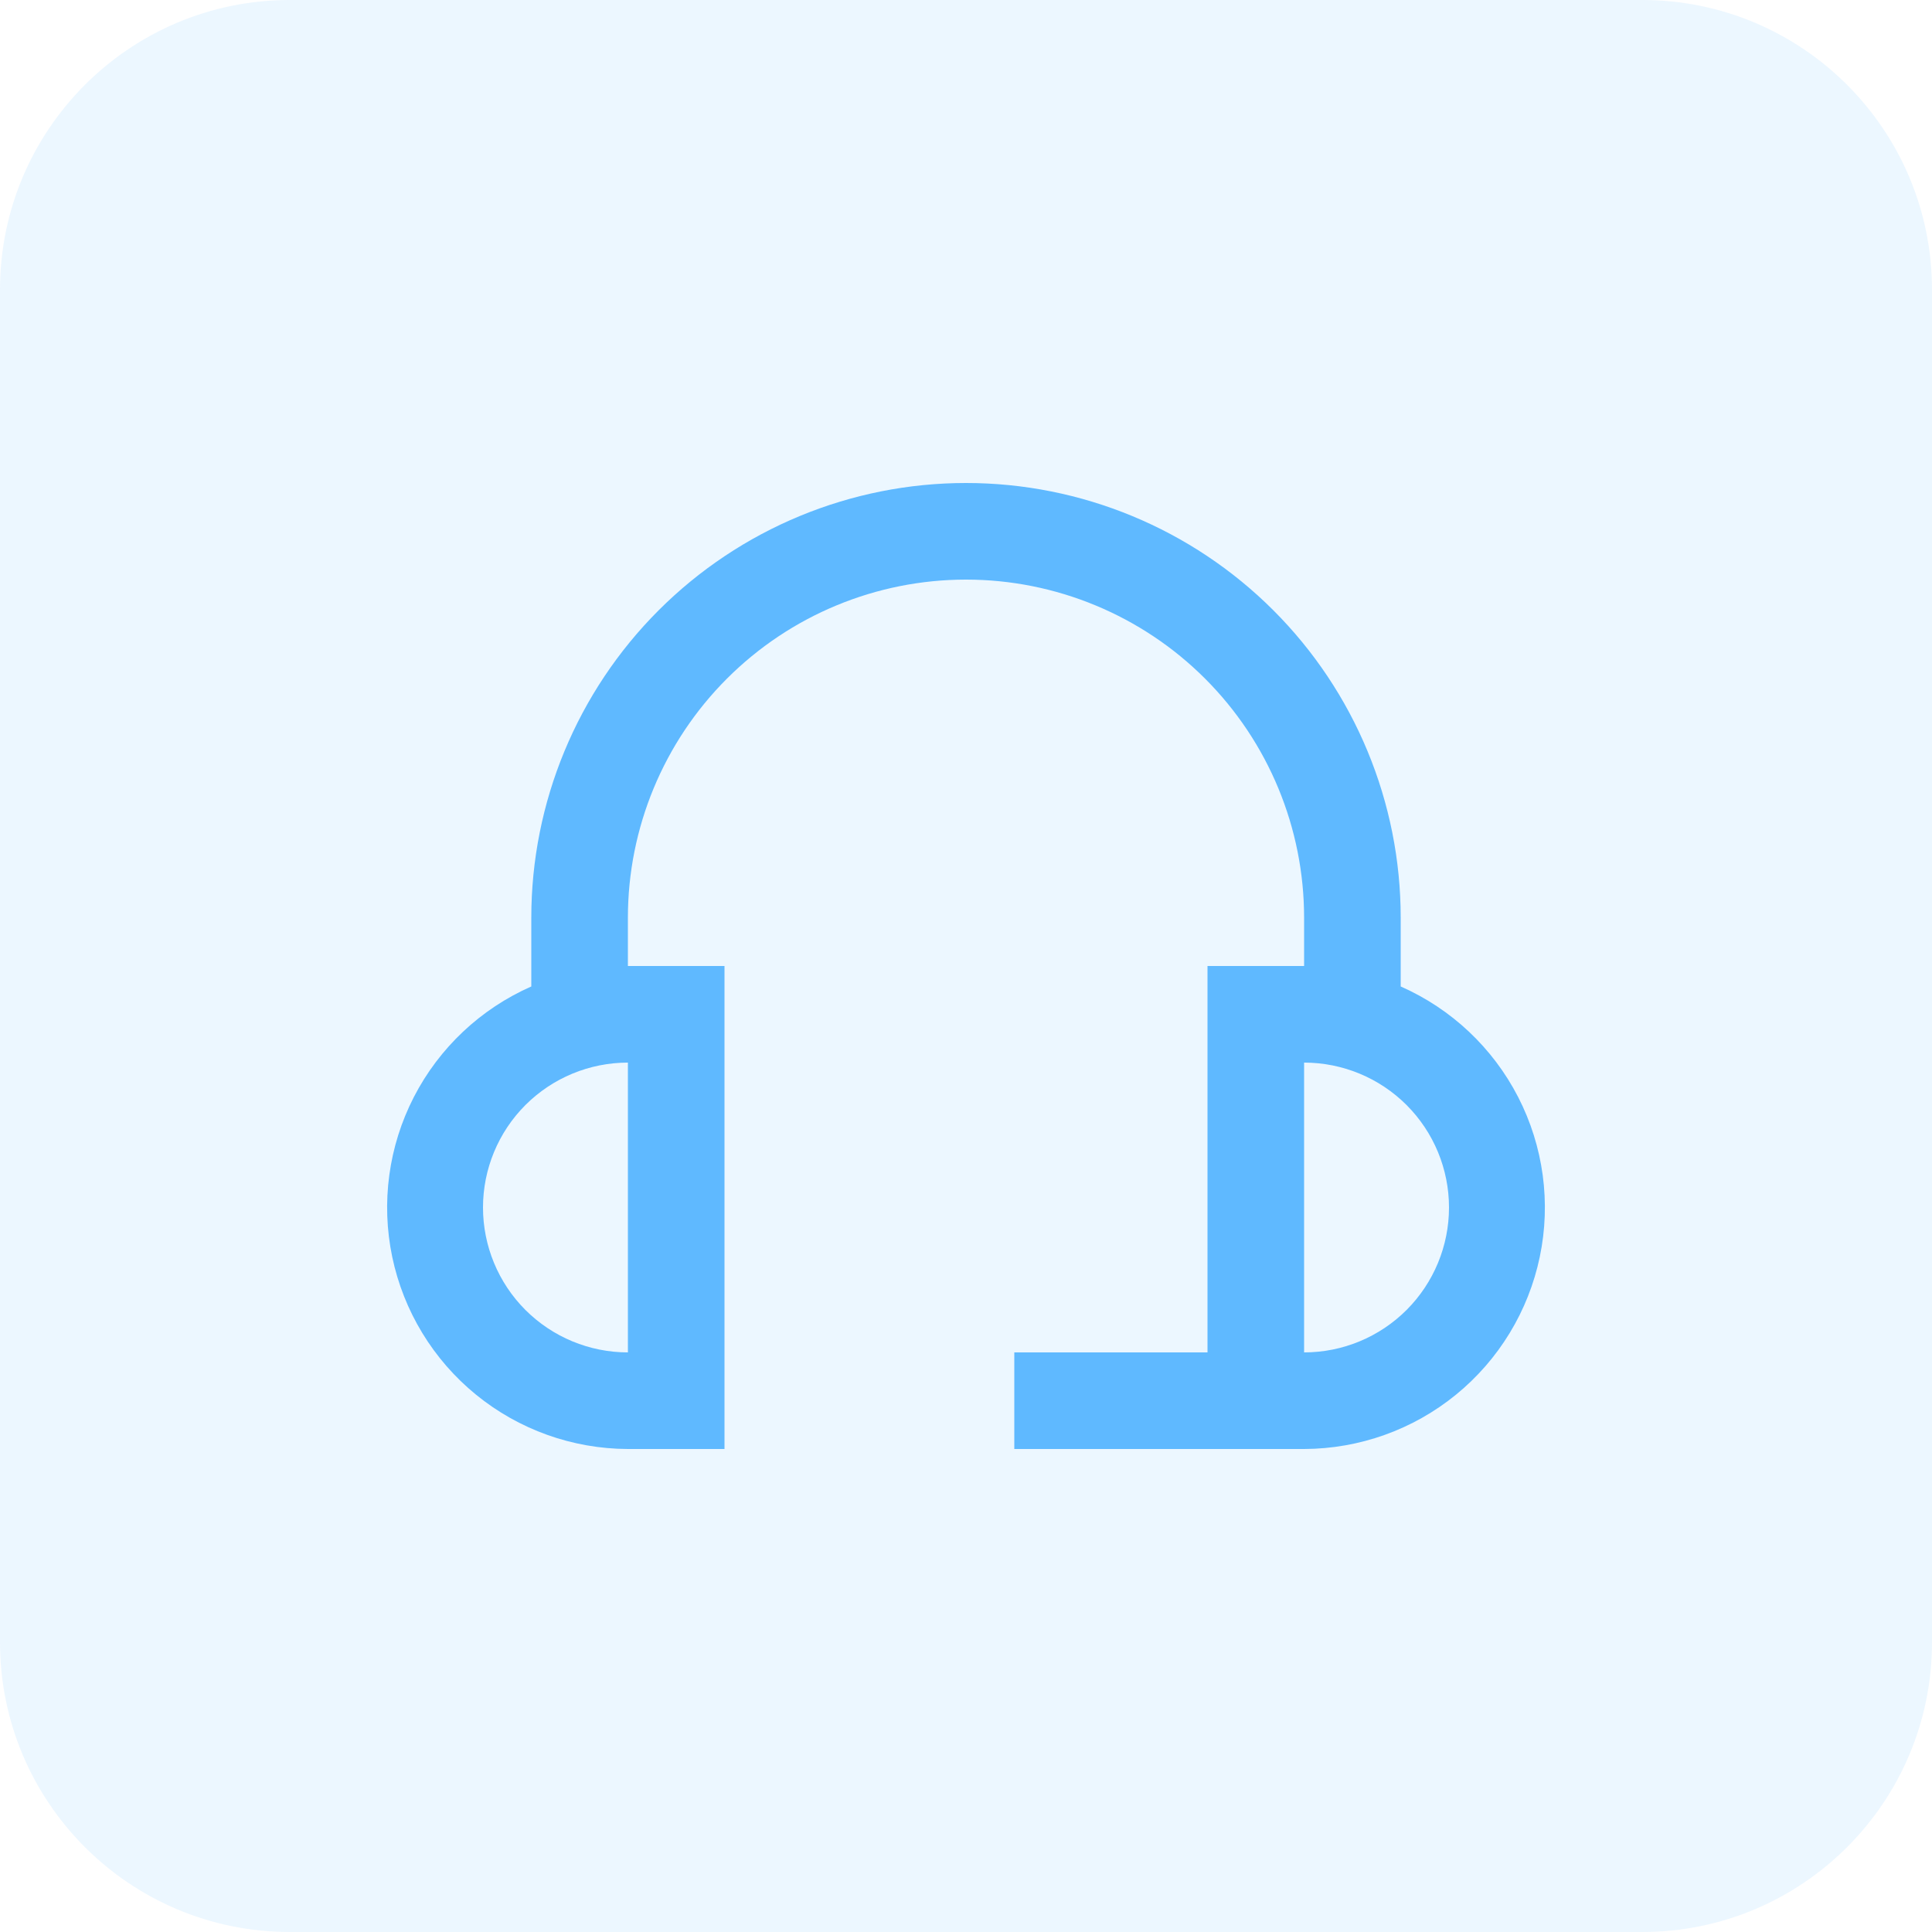
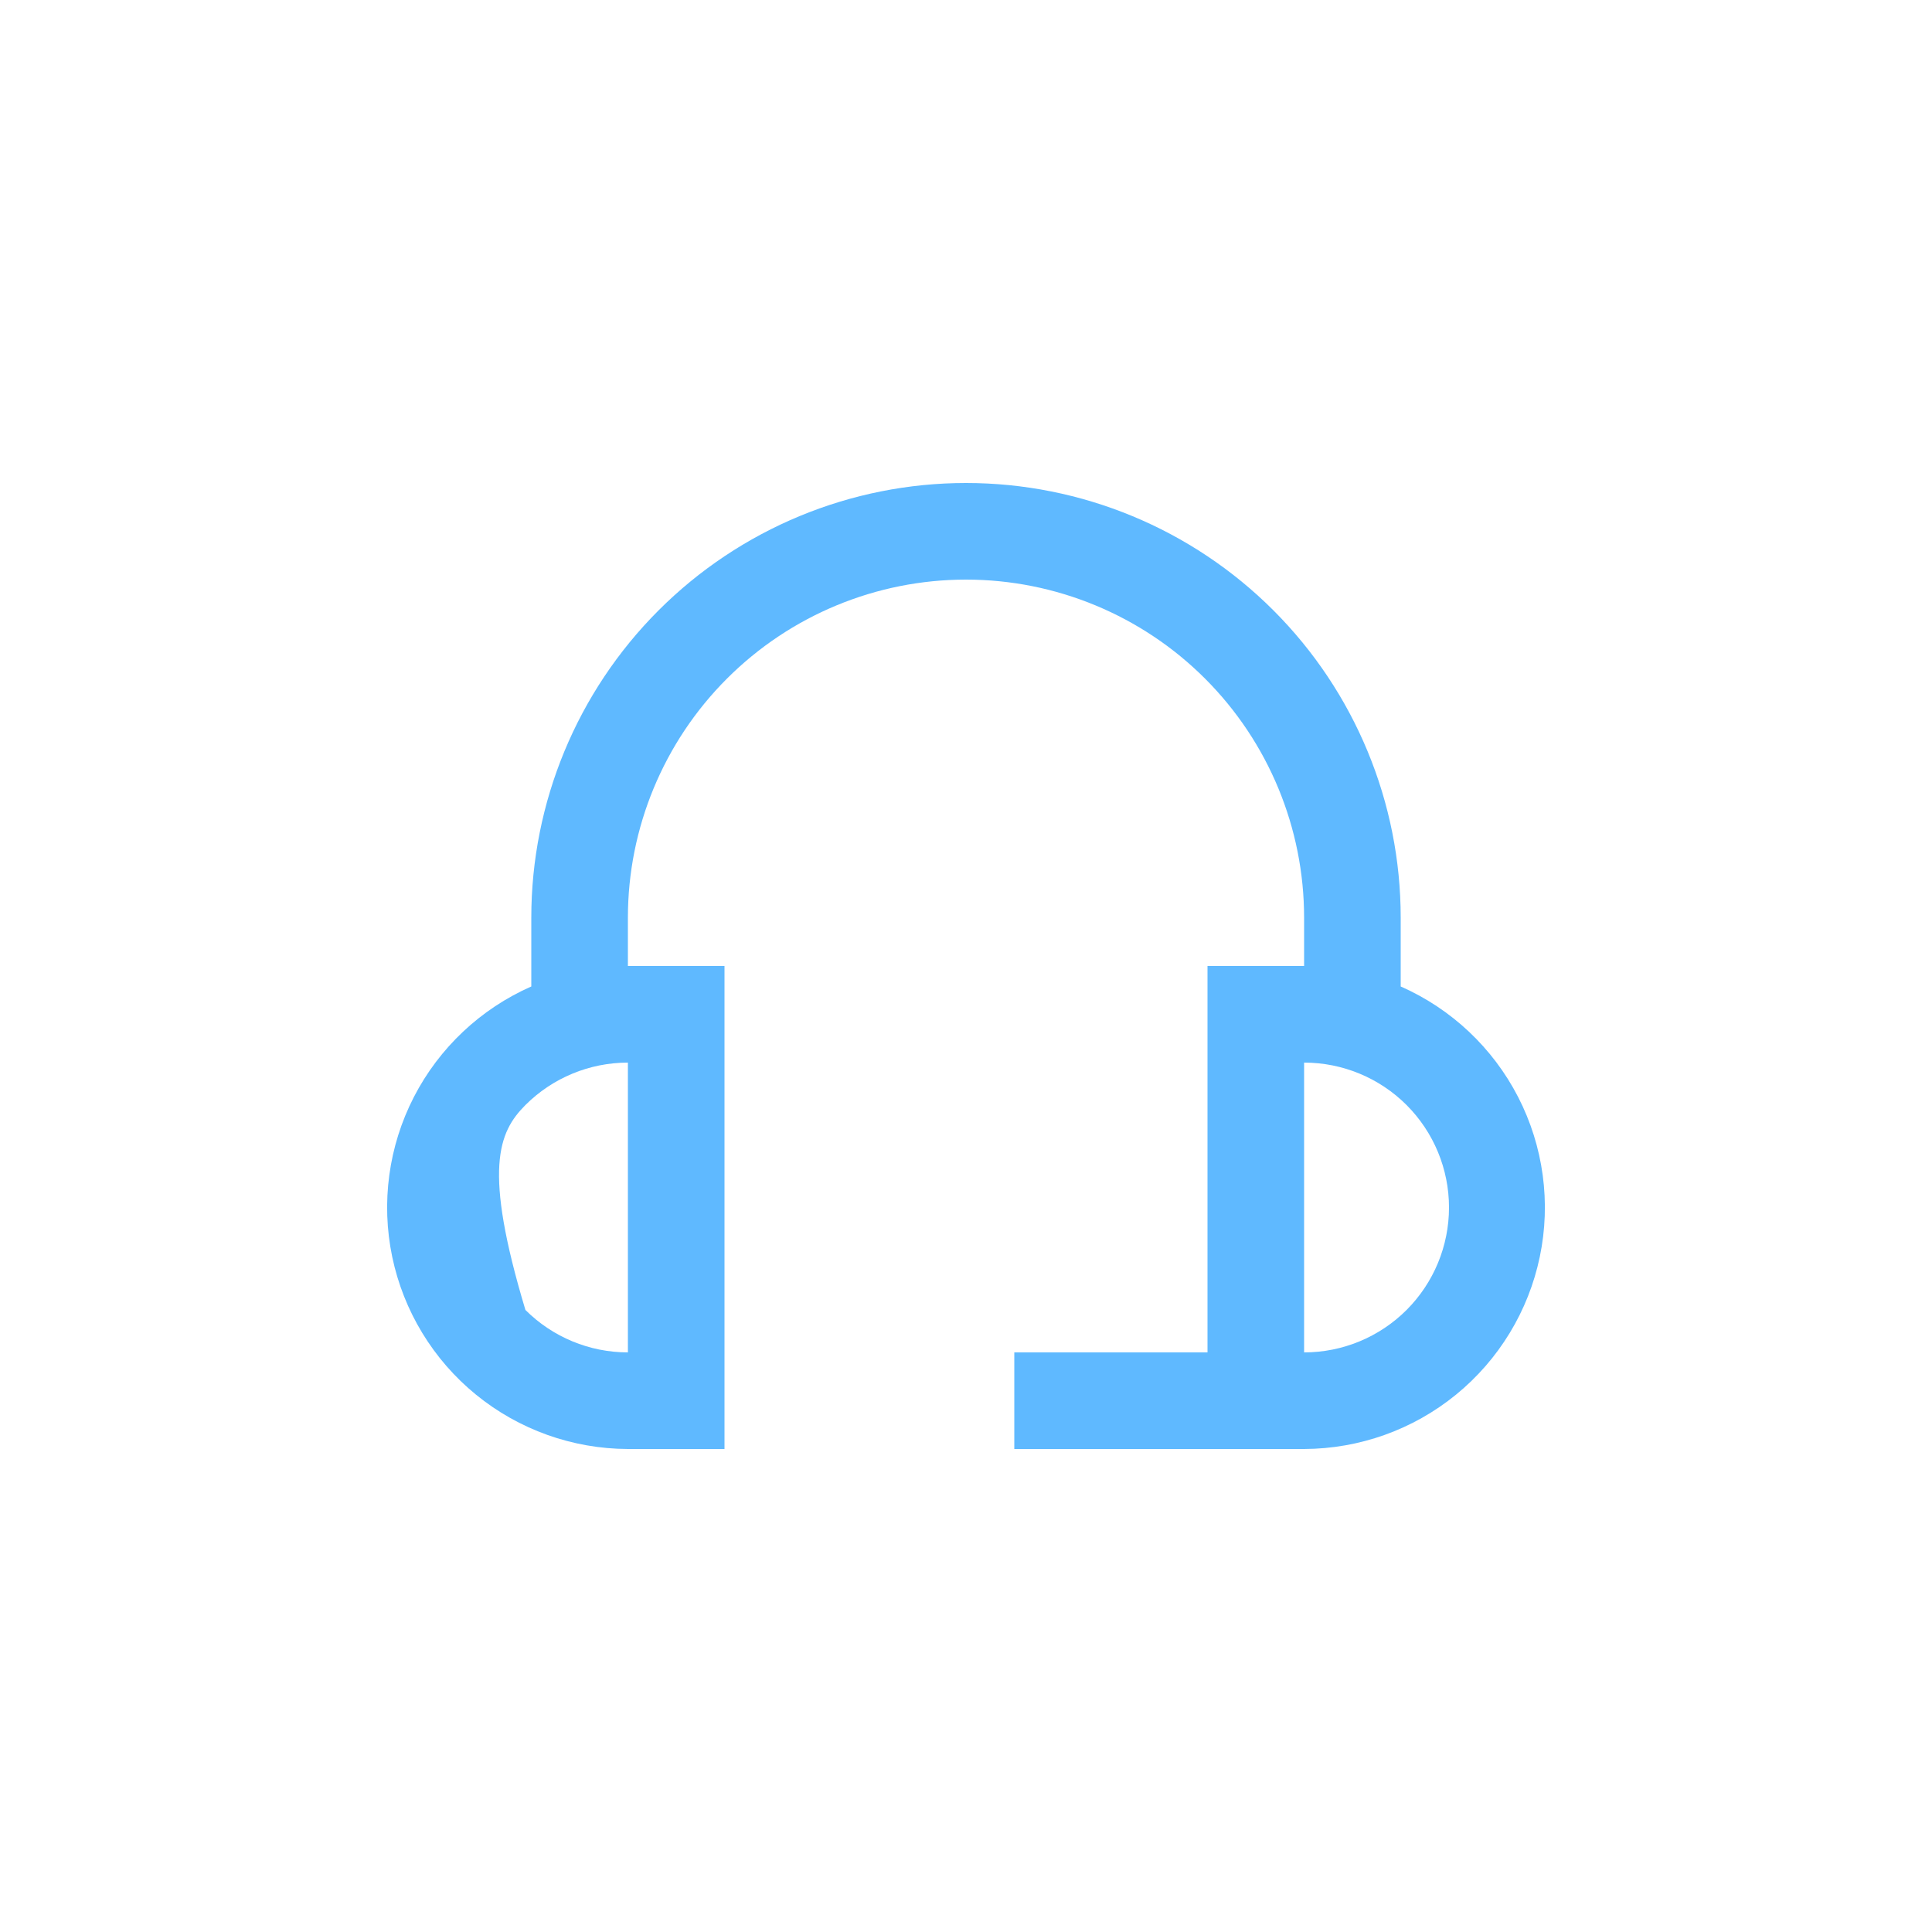
<svg xmlns="http://www.w3.org/2000/svg" width="80" height="80" viewBox="0 0 80 80" fill="none">
  <g opacity="0.12">
-     <path d="M0 12C0 5.373 5.373 0 12 0H68C74.627 0 80 5.373 80 12V68C80 74.627 74.627 80 68 80H12C5.373 80 0 74.627 0 68V12Z" fill="#5FB9FF" />
-   </g>
-   <path d="M58 40.848V38C58 33.226 56.104 28.648 52.728 25.272C49.352 21.896 44.774 20 40 20C35.226 20 30.648 21.896 27.272 25.272C23.896 28.648 22 33.226 22 38V40.848C19.902 41.772 18.186 43.388 17.137 45.426C16.089 47.464 15.773 49.801 16.241 52.044C16.71 54.288 17.935 56.303 19.711 57.751C21.488 59.199 23.708 59.993 26 60H30V40H26V38C26 34.287 27.475 30.726 30.101 28.101C32.726 25.475 36.287 24 40 24C43.713 24 47.274 25.475 49.9 28.101C52.525 30.726 54 34.287 54 38V40H50V56H42V60H54C56.292 59.993 58.512 59.199 60.289 57.751C62.065 56.303 63.29 54.288 63.759 52.044C64.228 49.801 63.911 47.464 62.863 45.426C61.814 43.388 60.098 41.772 58 40.848ZM26 56C24.409 56 22.883 55.368 21.757 54.243C20.632 53.117 20 51.591 20 50C20 48.409 20.632 46.883 21.757 45.757C22.883 44.632 24.409 44 26 44V56ZM54 56V44C55.591 44 57.117 44.632 58.243 45.757C59.368 46.883 60 48.409 60 50C60 51.591 59.368 53.117 58.243 54.243C57.117 55.368 55.591 56 54 56Z" fill="#5FB9FF" />
+     </g>
+   <path d="M58 40.848V38C58 33.226 56.104 28.648 52.728 25.272C49.352 21.896 44.774 20 40 20C35.226 20 30.648 21.896 27.272 25.272C23.896 28.648 22 33.226 22 38V40.848C19.902 41.772 18.186 43.388 17.137 45.426C16.089 47.464 15.773 49.801 16.241 52.044C16.71 54.288 17.935 56.303 19.711 57.751C21.488 59.199 23.708 59.993 26 60H30V40H26V38C26 34.287 27.475 30.726 30.101 28.101C32.726 25.475 36.287 24 40 24C43.713 24 47.274 25.475 49.9 28.101C52.525 30.726 54 34.287 54 38V40H50V56H42V60H54C56.292 59.993 58.512 59.199 60.289 57.751C62.065 56.303 63.29 54.288 63.759 52.044C64.228 49.801 63.911 47.464 62.863 45.426C61.814 43.388 60.098 41.772 58 40.848ZM26 56C24.409 56 22.883 55.368 21.757 54.243C20 48.409 20.632 46.883 21.757 45.757C22.883 44.632 24.409 44 26 44V56ZM54 56V44C55.591 44 57.117 44.632 58.243 45.757C59.368 46.883 60 48.409 60 50C60 51.591 59.368 53.117 58.243 54.243C57.117 55.368 55.591 56 54 56Z" fill="#5FB9FF" />
</svg>